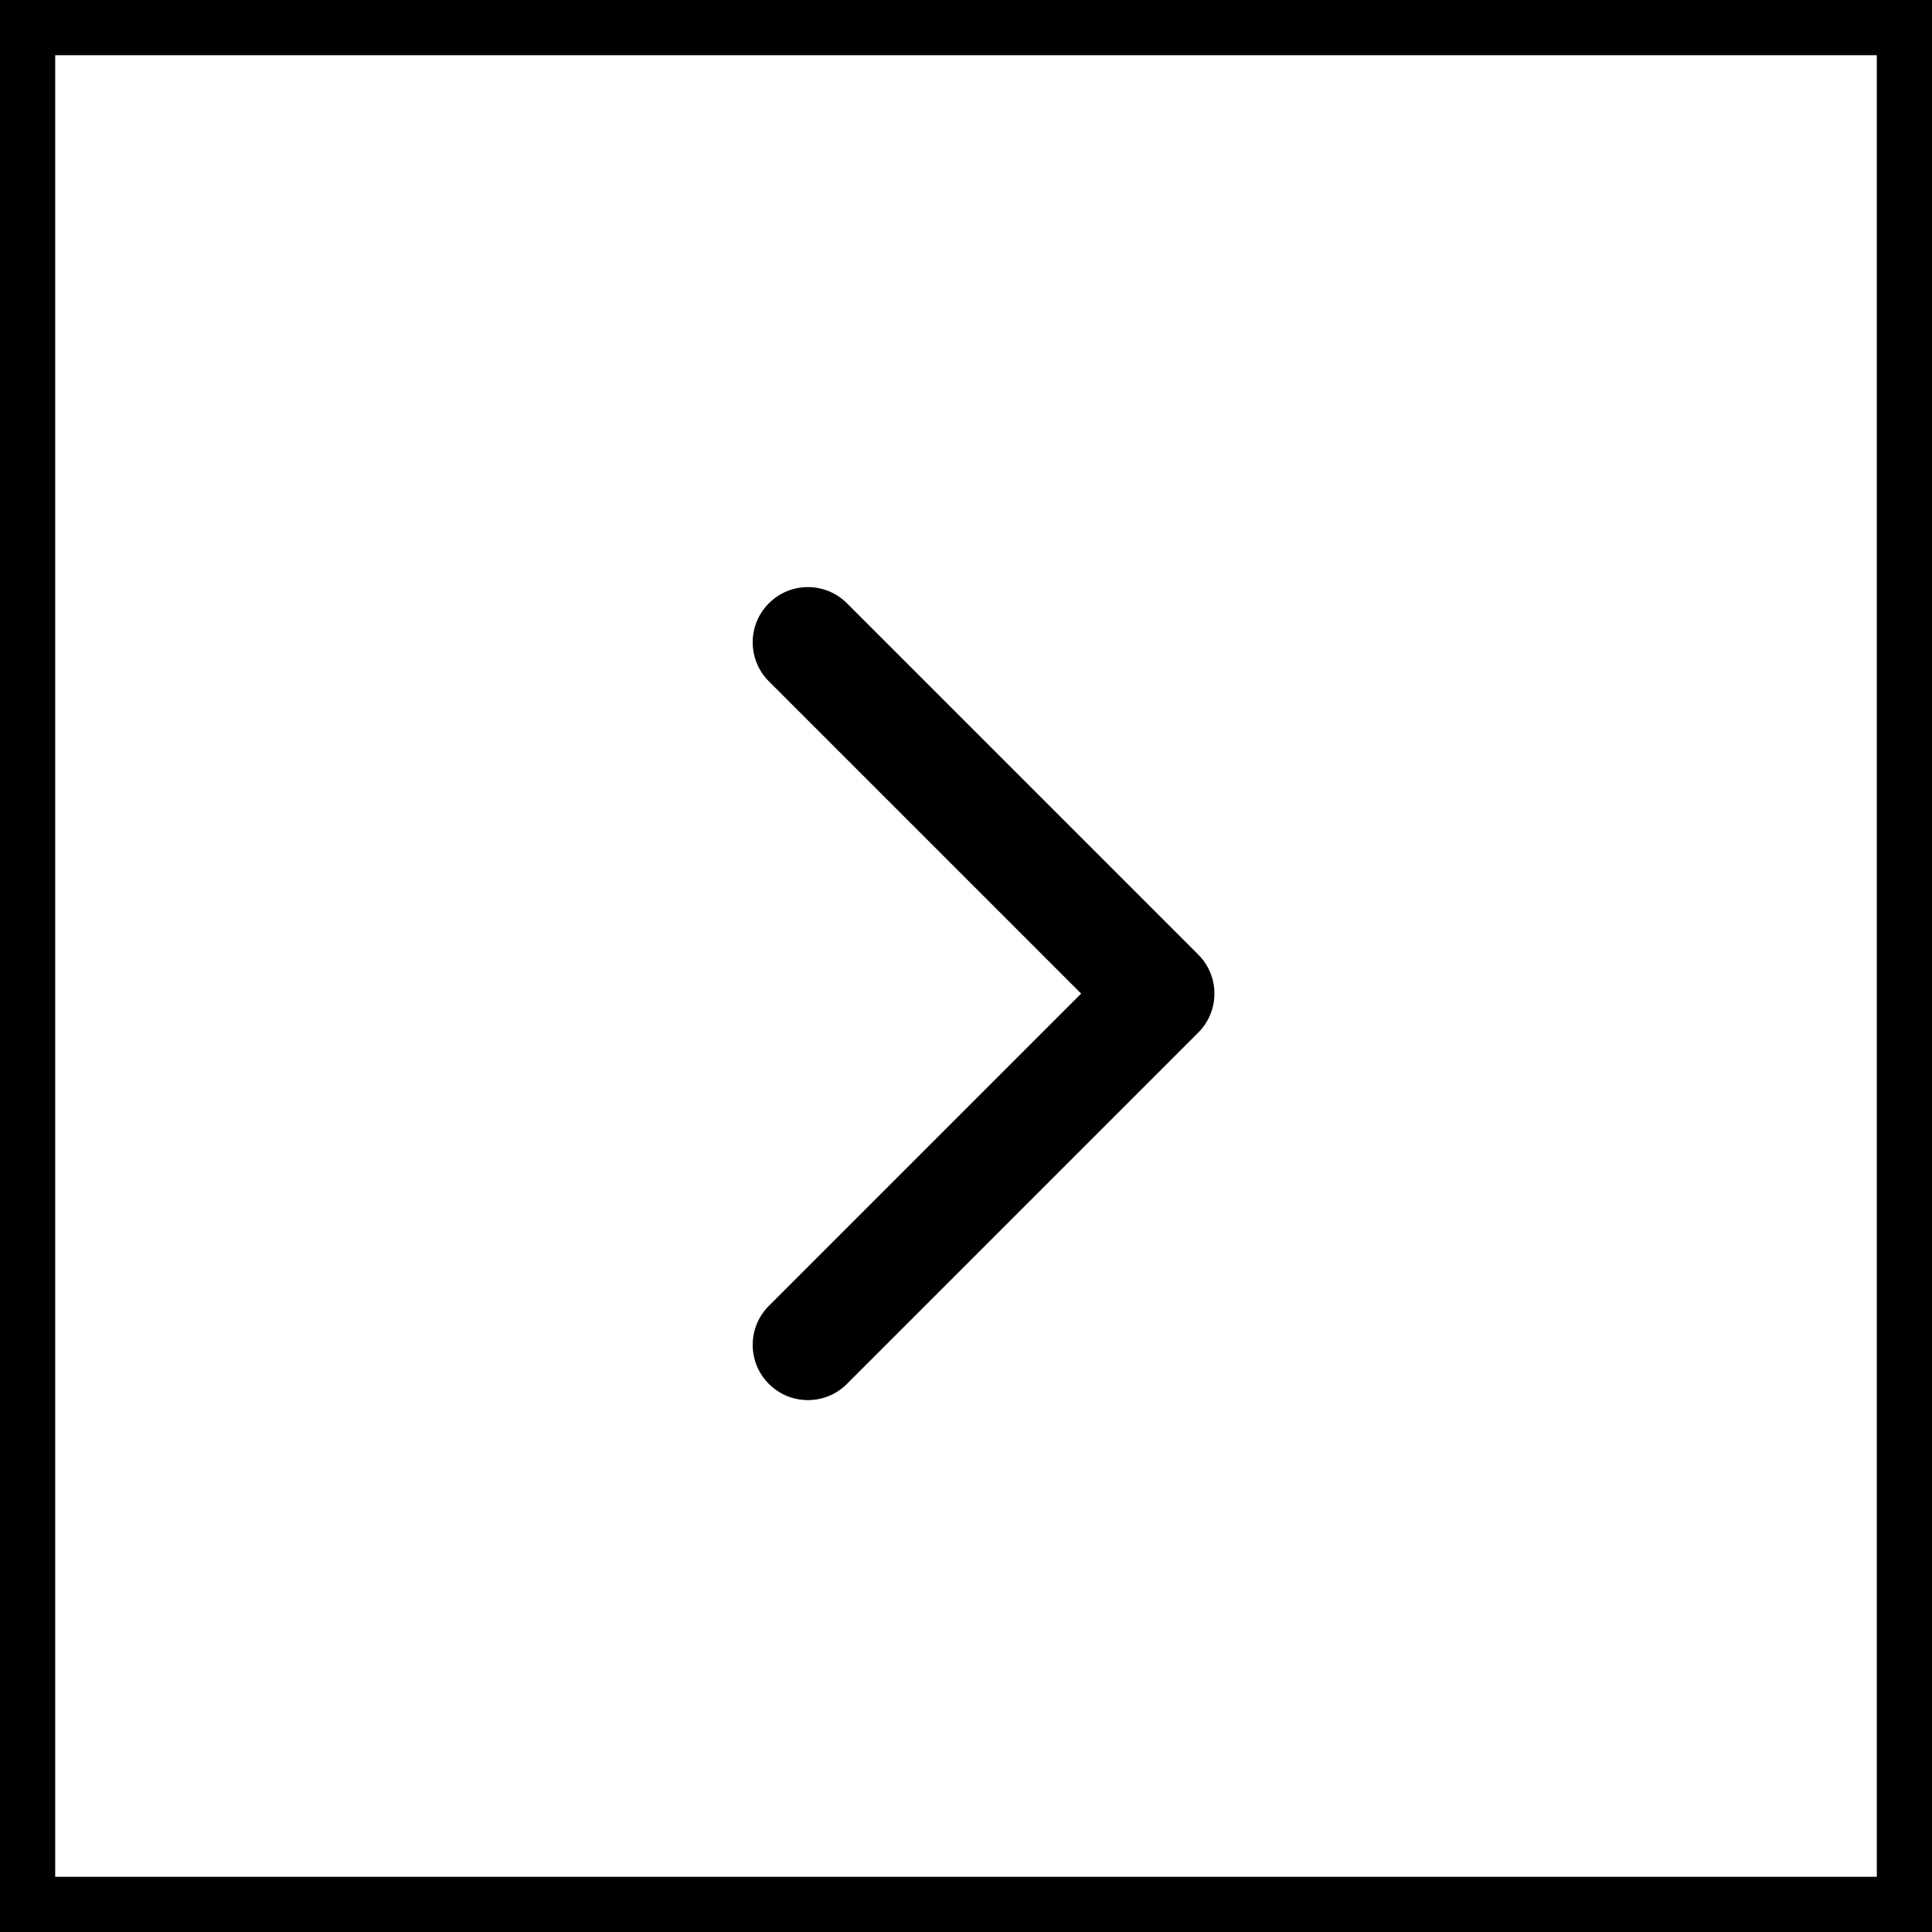
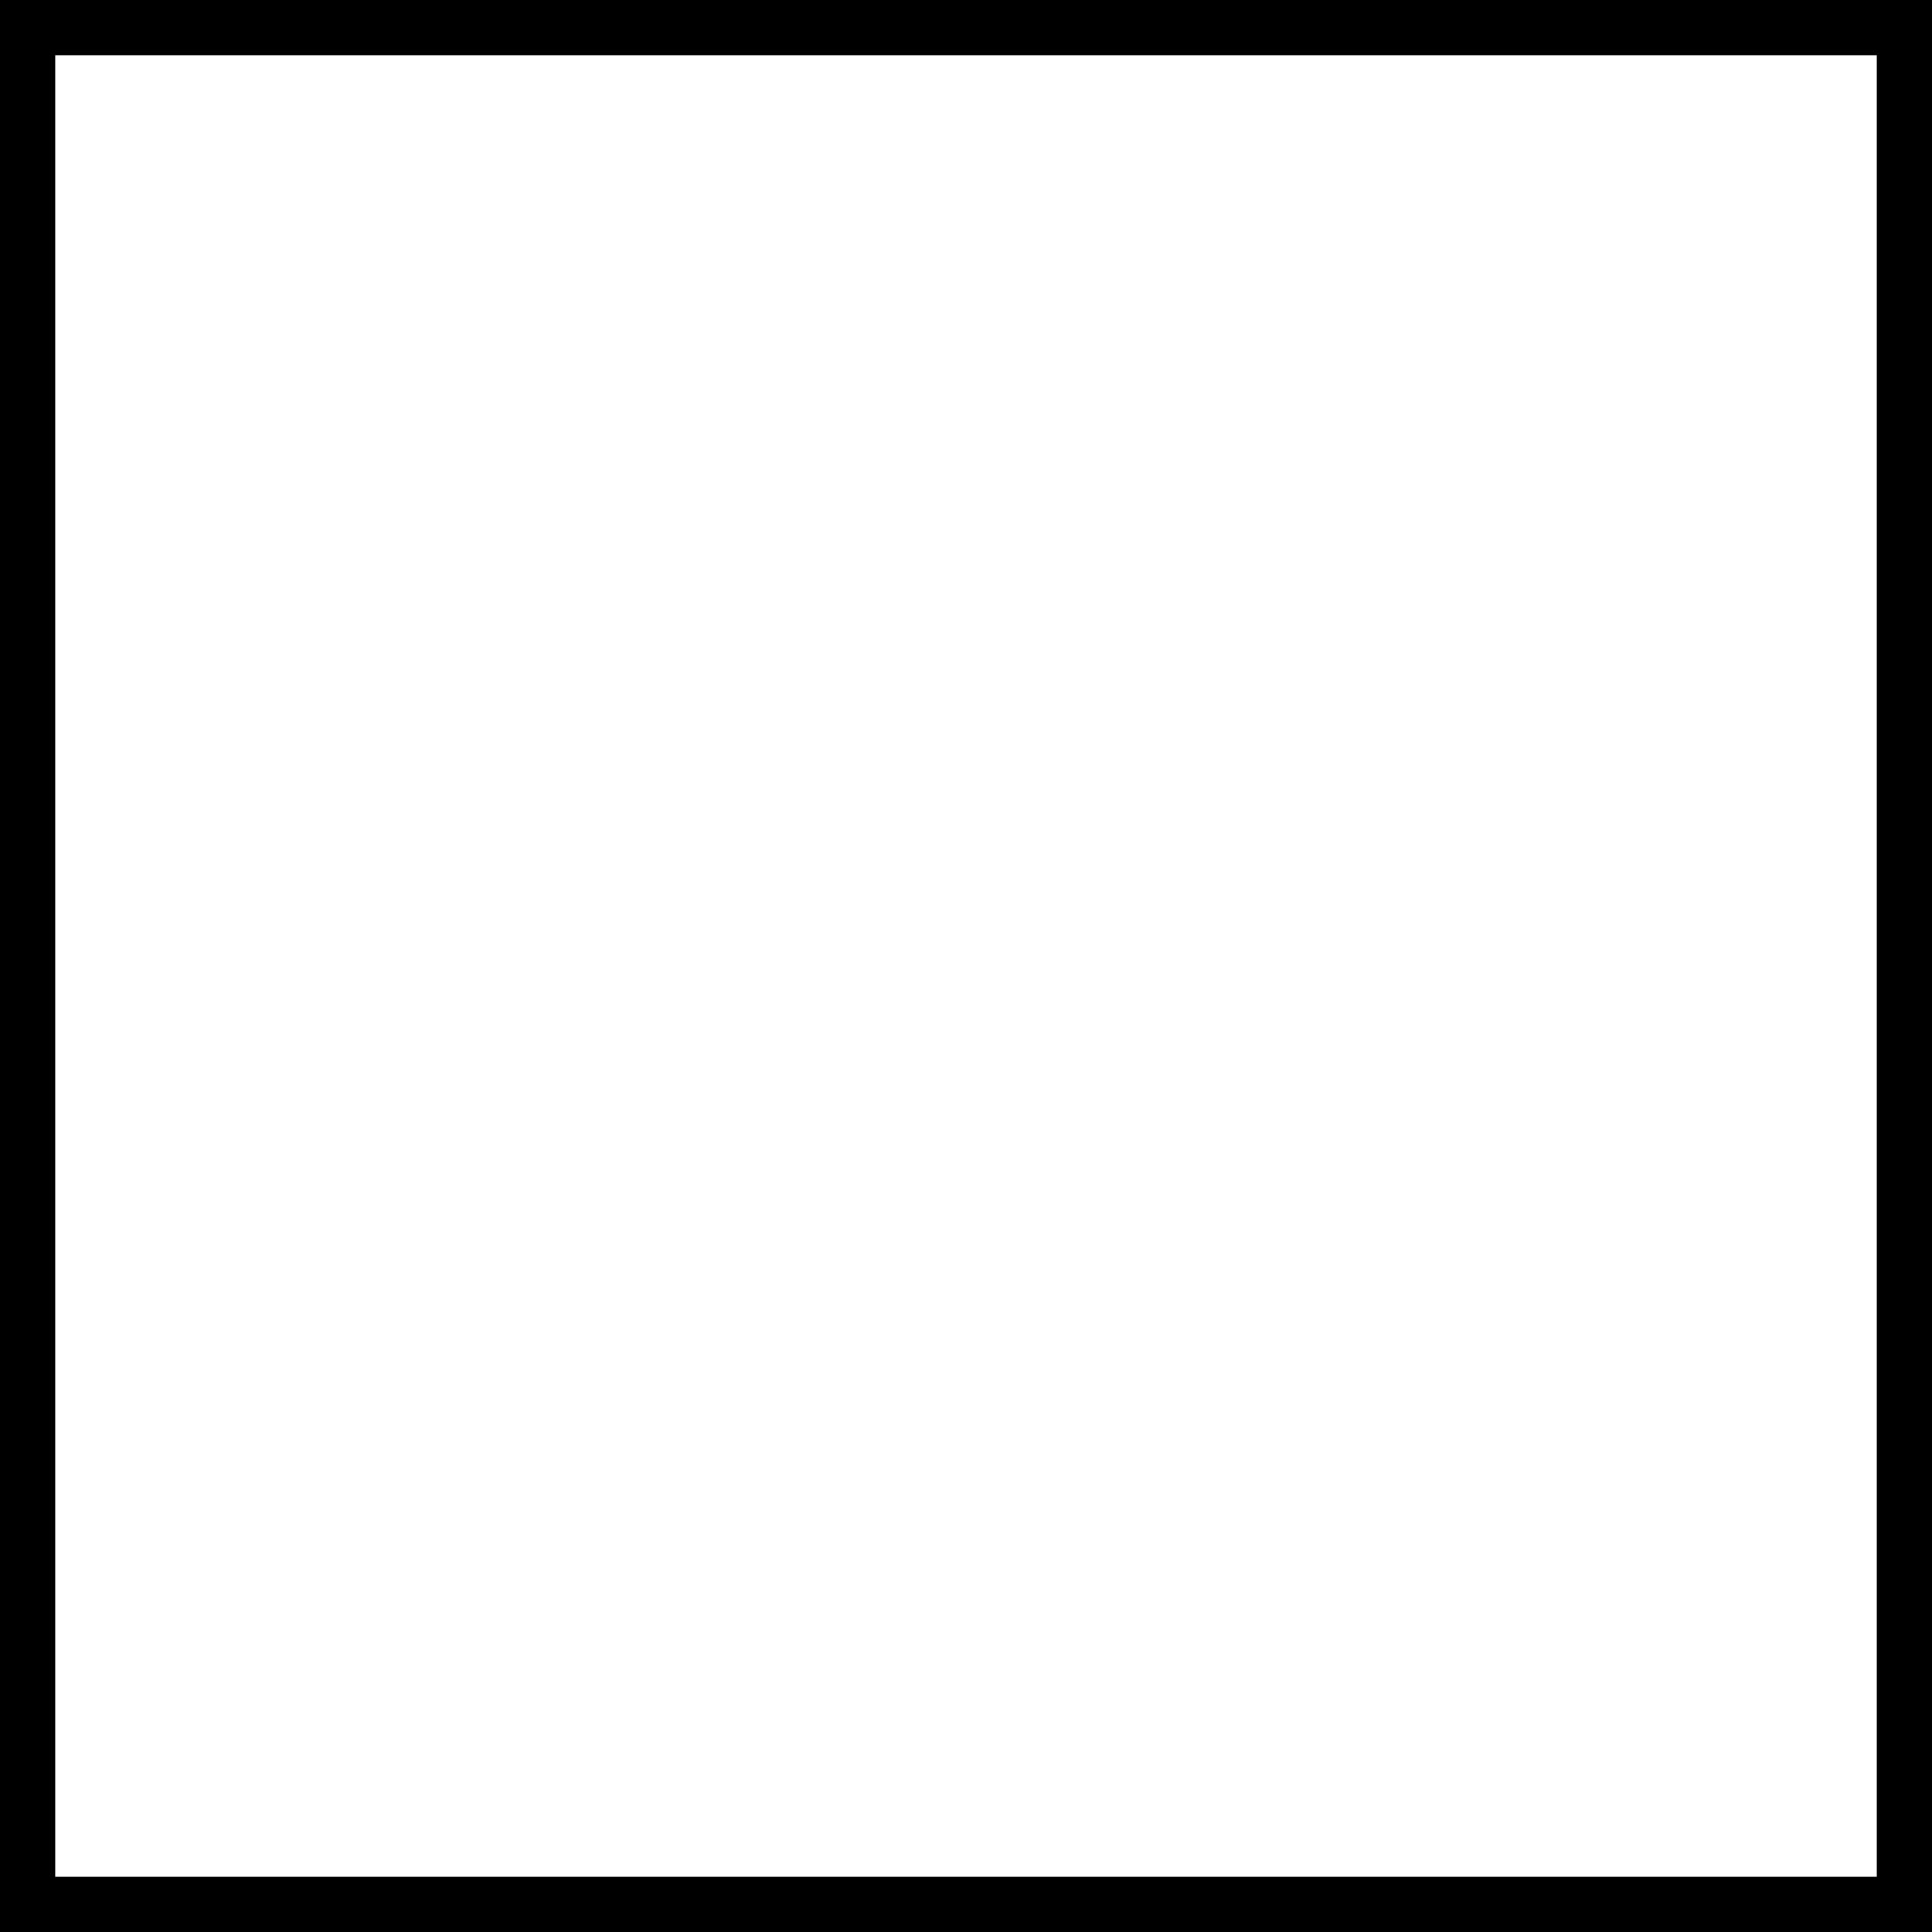
<svg xmlns="http://www.w3.org/2000/svg" width="35" height="35" viewBox="0 0 35 35" fill="none">
  <rect x="0" y="0" width="35" height="35" fill="#808080" stroke="none" />
  <rect x="0.5" y="0.5" width="34" height="34" fill="white" stroke="black" />
-   <path d="M21.707 18.707C22.098 18.317 22.098 17.683 21.707 17.293L15.343 10.929C14.953 10.538 14.319 10.538 13.929 10.929C13.538 11.319 13.538 11.953 13.929 12.343L19.586 18L13.929 23.657C13.538 24.047 13.538 24.68 13.929 25.071C14.319 25.462 14.953 25.462 15.343 25.071L21.707 18.707ZM20 19H21V17H20V19Z" fill="black" />
</svg>